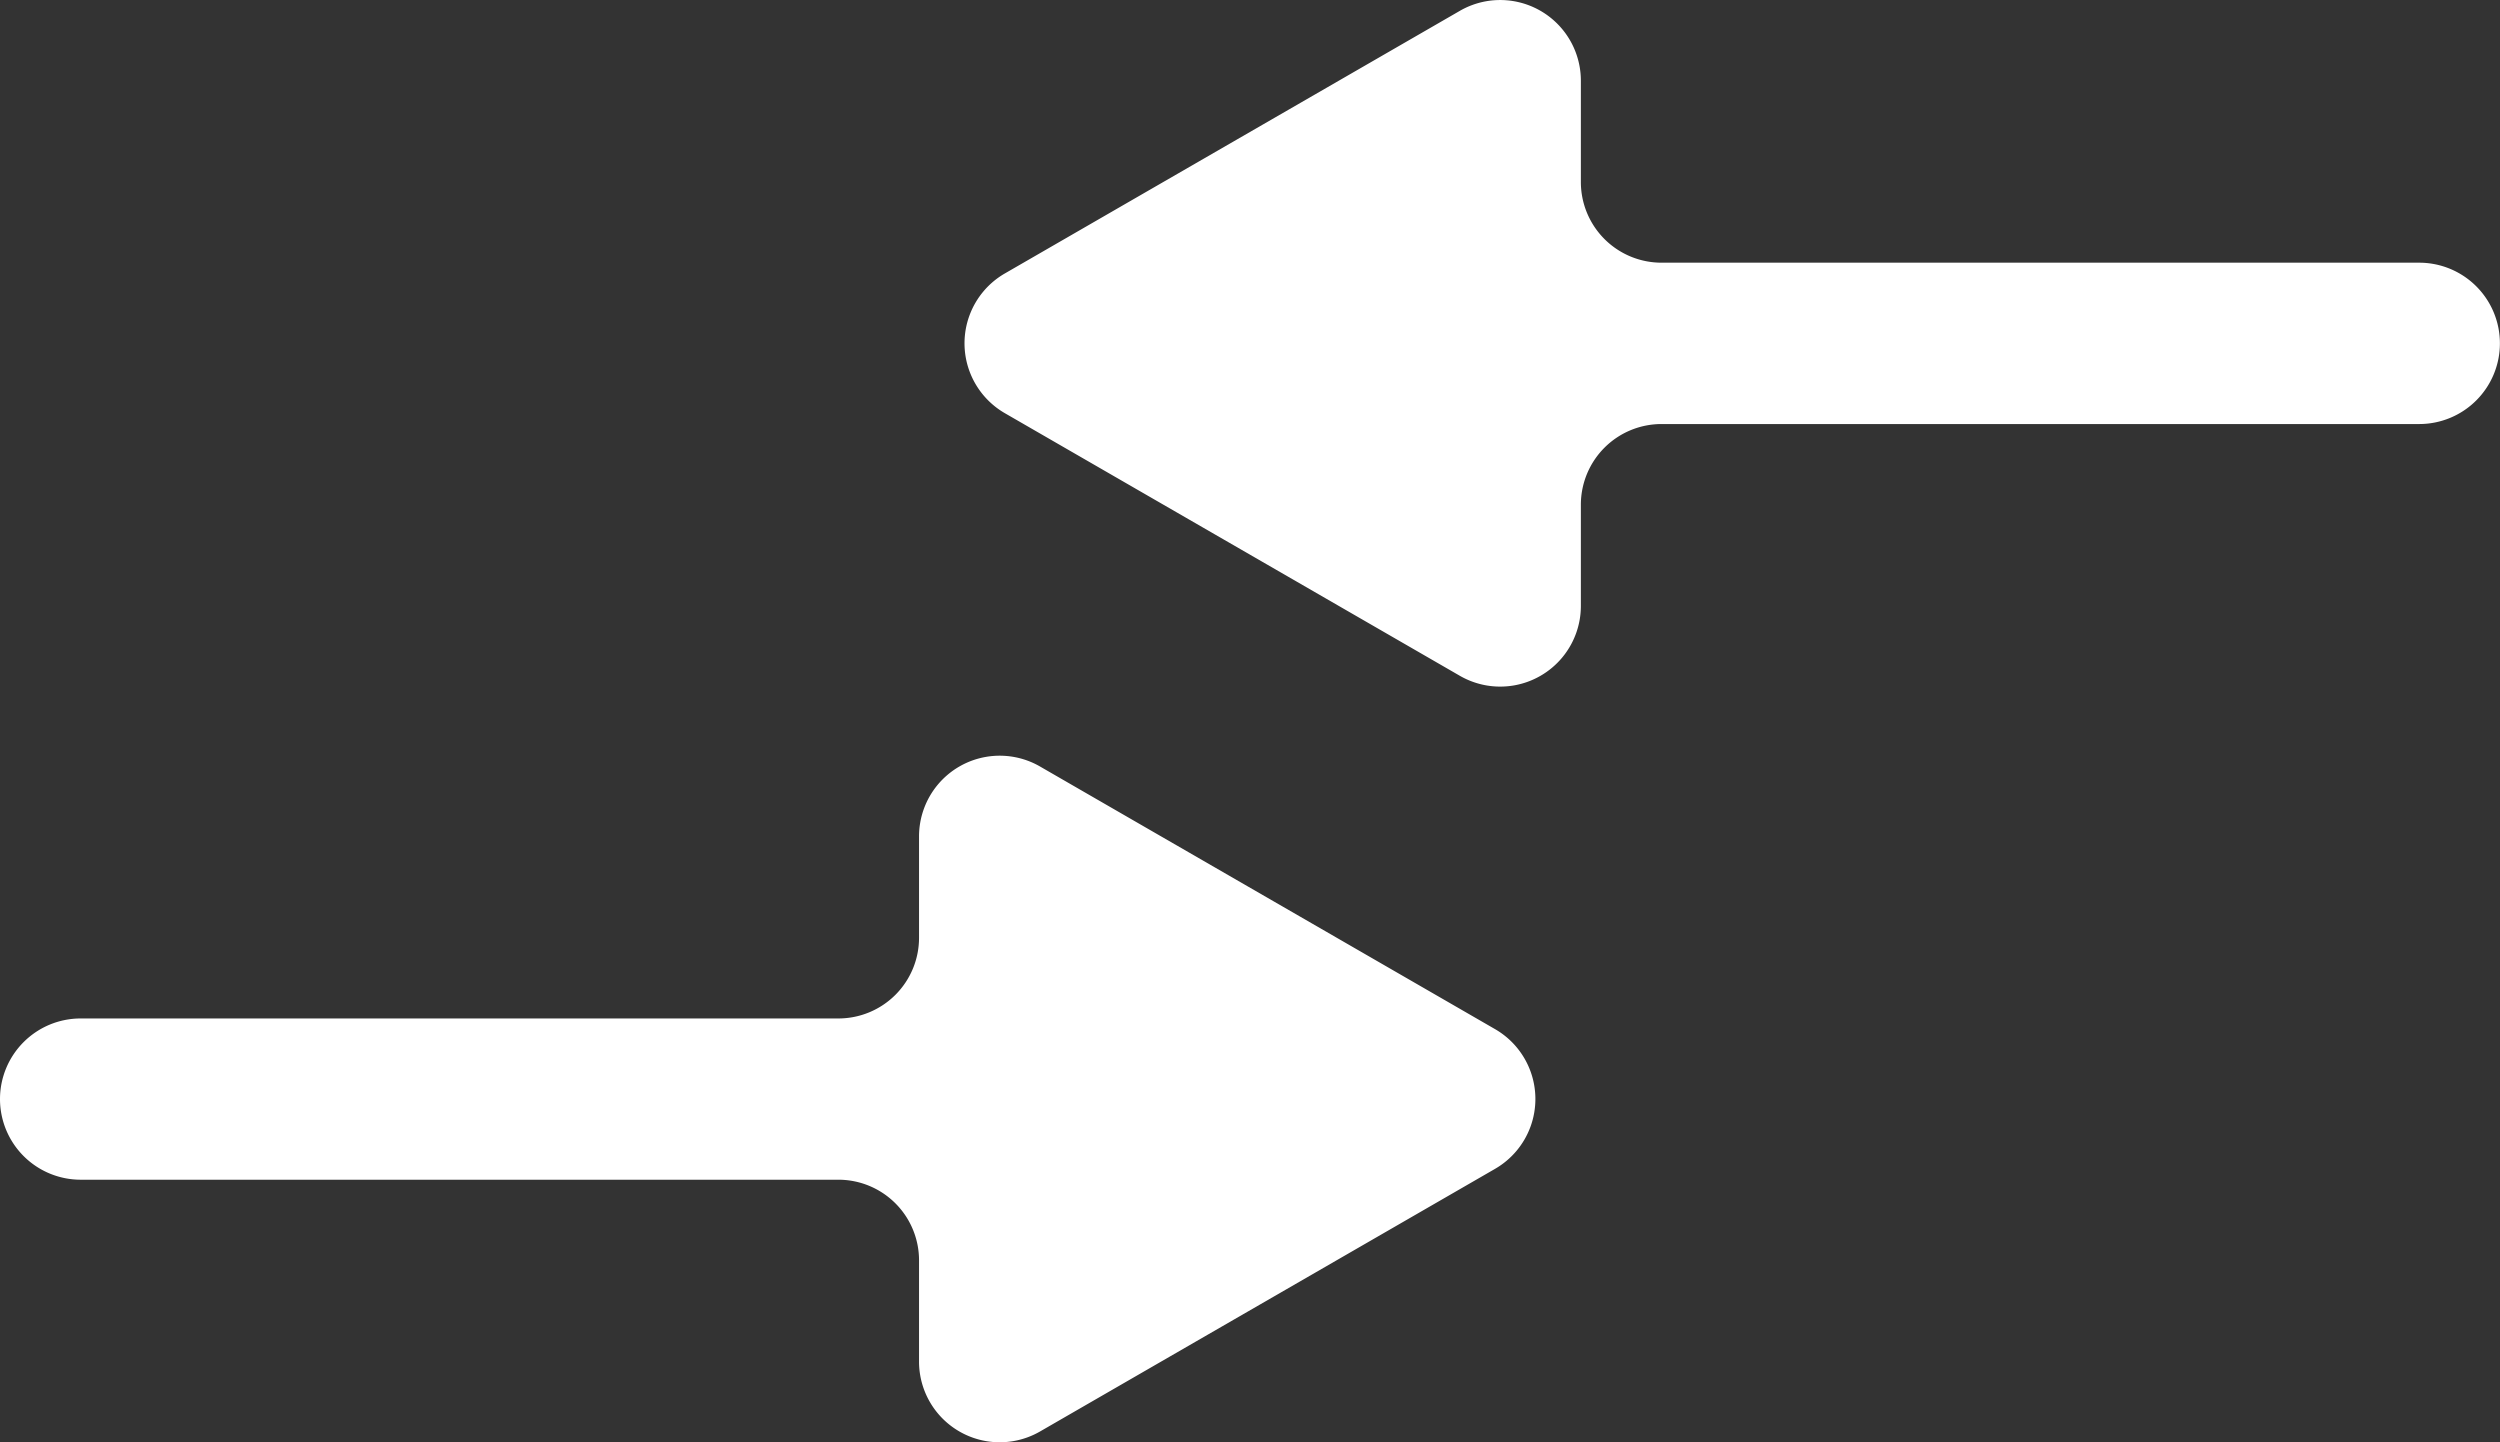
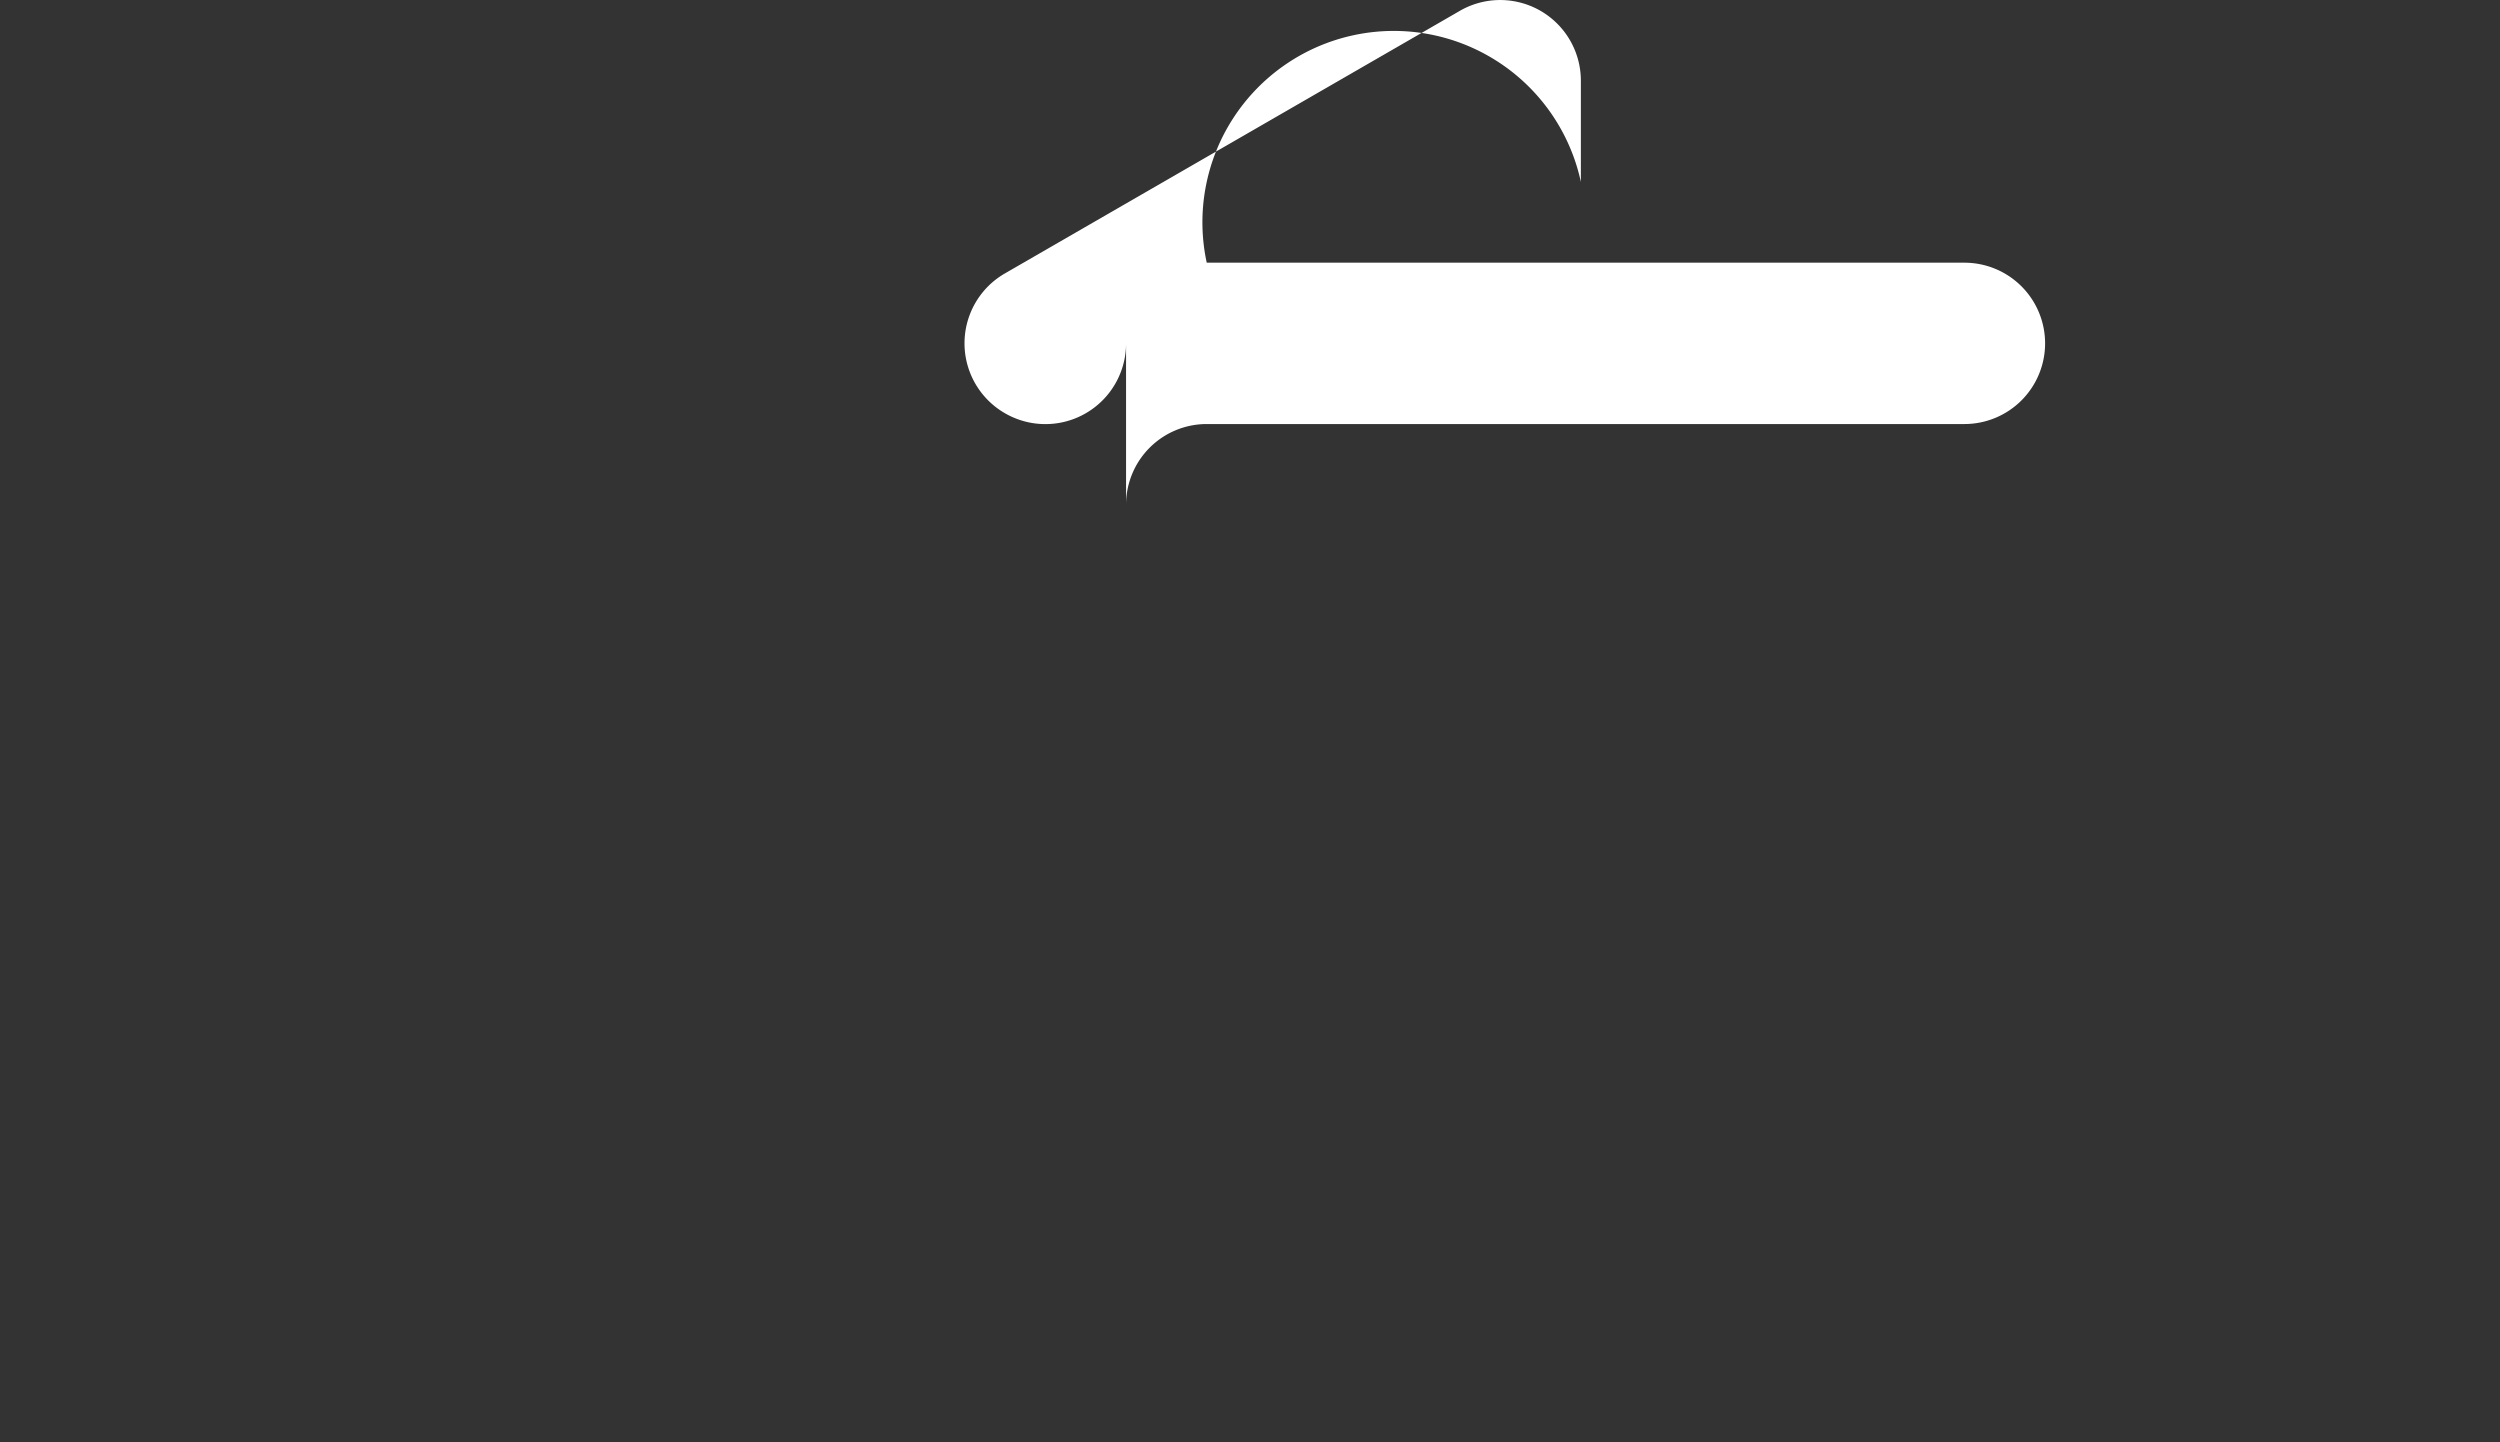
<svg xmlns="http://www.w3.org/2000/svg" width="26" height="15" viewBox="0 0 26 15">
  <rect x="0" y="0" width="26" height="15" fill="#333333" stroke="none" />
  <g id="icon-compare" transform="translate(-5 -23.708)">
    <g id="Layer_2" data-name="Layer 2" transform="translate(5 23.708)">
-       <path id="Path_15943" data-name="Path 15943" d="M44.326,25.6V24.548a.839.839,0,0,0-1.259-.727l-4.73,2.73a.839.839,0,0,0,0,1.455l4.73,2.73a.839.839,0,0,0,1.259-.727V28.957a.839.839,0,0,1,.839-.839h7.88a.839.839,0,0,0,.839-.839h0a.839.839,0,0,0-.839-.839h-7.88A.839.839,0,0,1,44.326,25.6Z" transform="translate(-27.885 -23.708)" fill="#fff" />
-       <path id="Path_15944" data-name="Path 15944" d="M13.719,53.5H5.839A.839.839,0,0,0,5,54.338H5a.839.839,0,0,0,.839.839h7.88a.839.839,0,0,1,.839.839v1.052a.839.839,0,0,0,1.259.727l4.73-2.73a.839.839,0,0,0,0-1.455l-4.73-2.73a.839.839,0,0,0-1.259.727V52.66A.839.839,0,0,1,13.719,53.5Z" transform="translate(-5 -42.908)" fill="#fff" />
+       <path id="Path_15943" data-name="Path 15943" d="M44.326,25.6V24.548a.839.839,0,0,0-1.259-.727l-4.73,2.73a.839.839,0,0,0,0,1.455a.839.839,0,0,0,1.259-.727V28.957a.839.839,0,0,1,.839-.839h7.88a.839.839,0,0,0,.839-.839h0a.839.839,0,0,0-.839-.839h-7.88A.839.839,0,0,1,44.326,25.6Z" transform="translate(-27.885 -23.708)" fill="#fff" />
    </g>
  </g>
</svg>